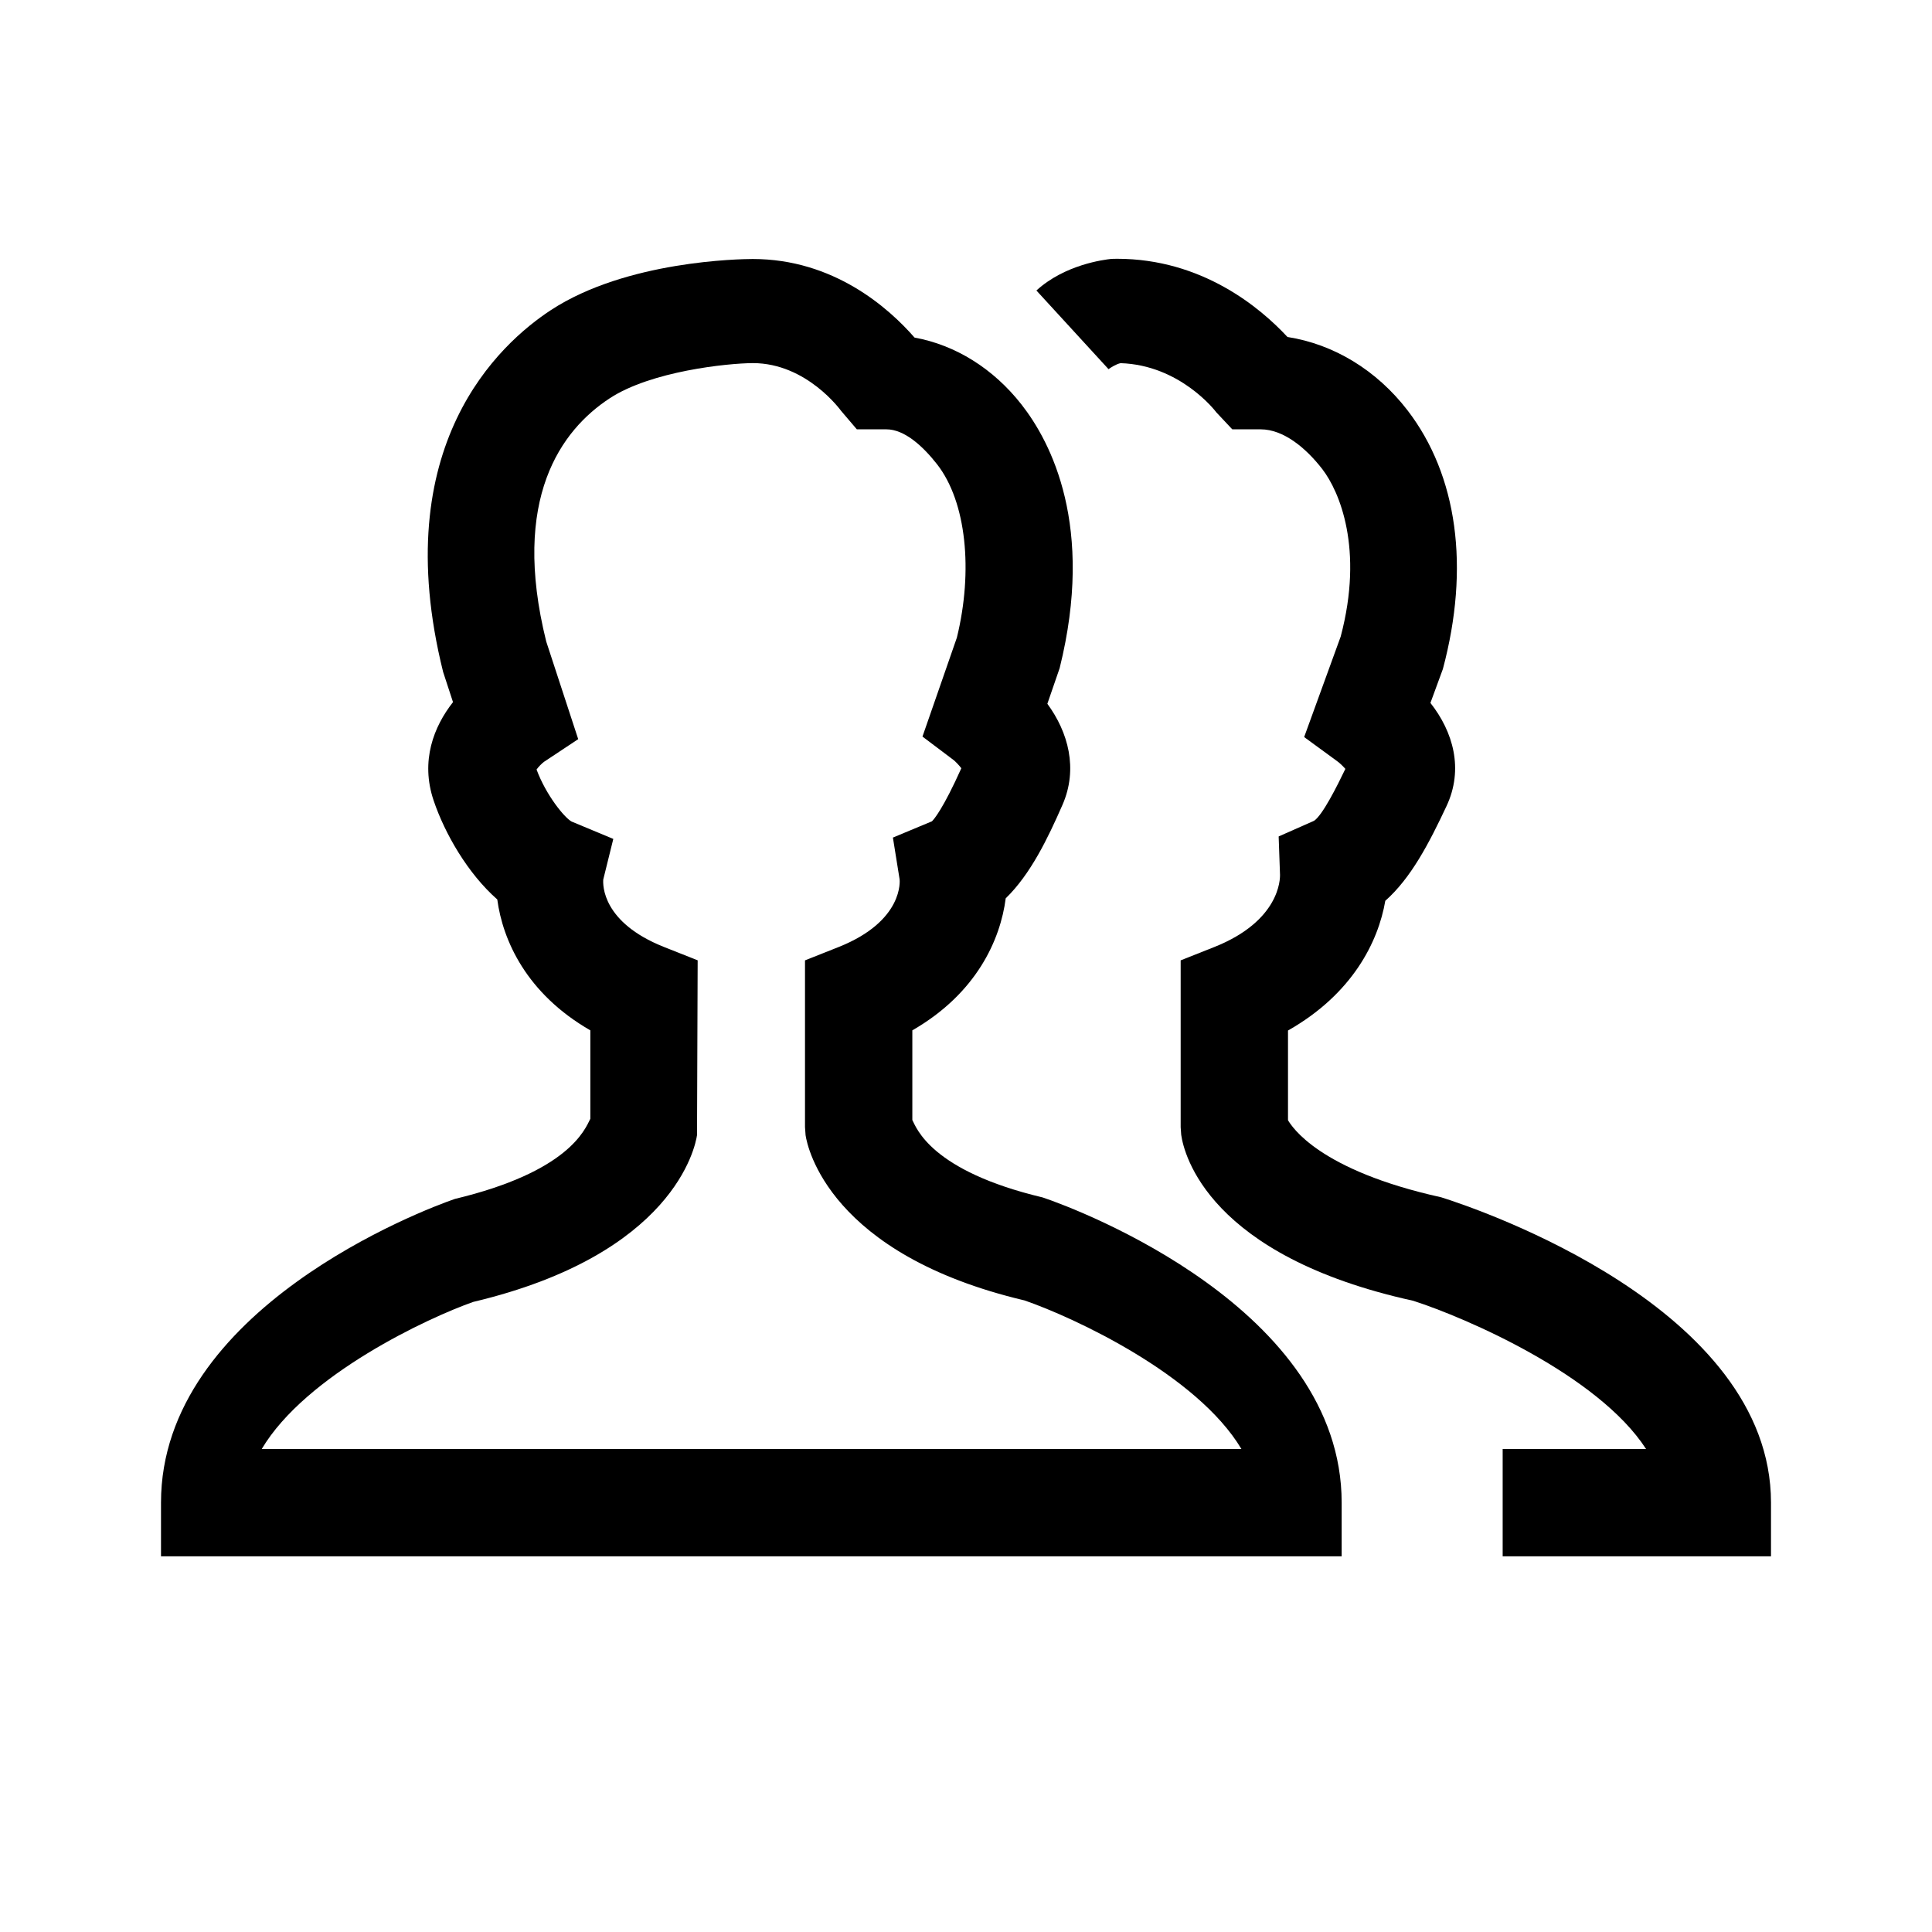
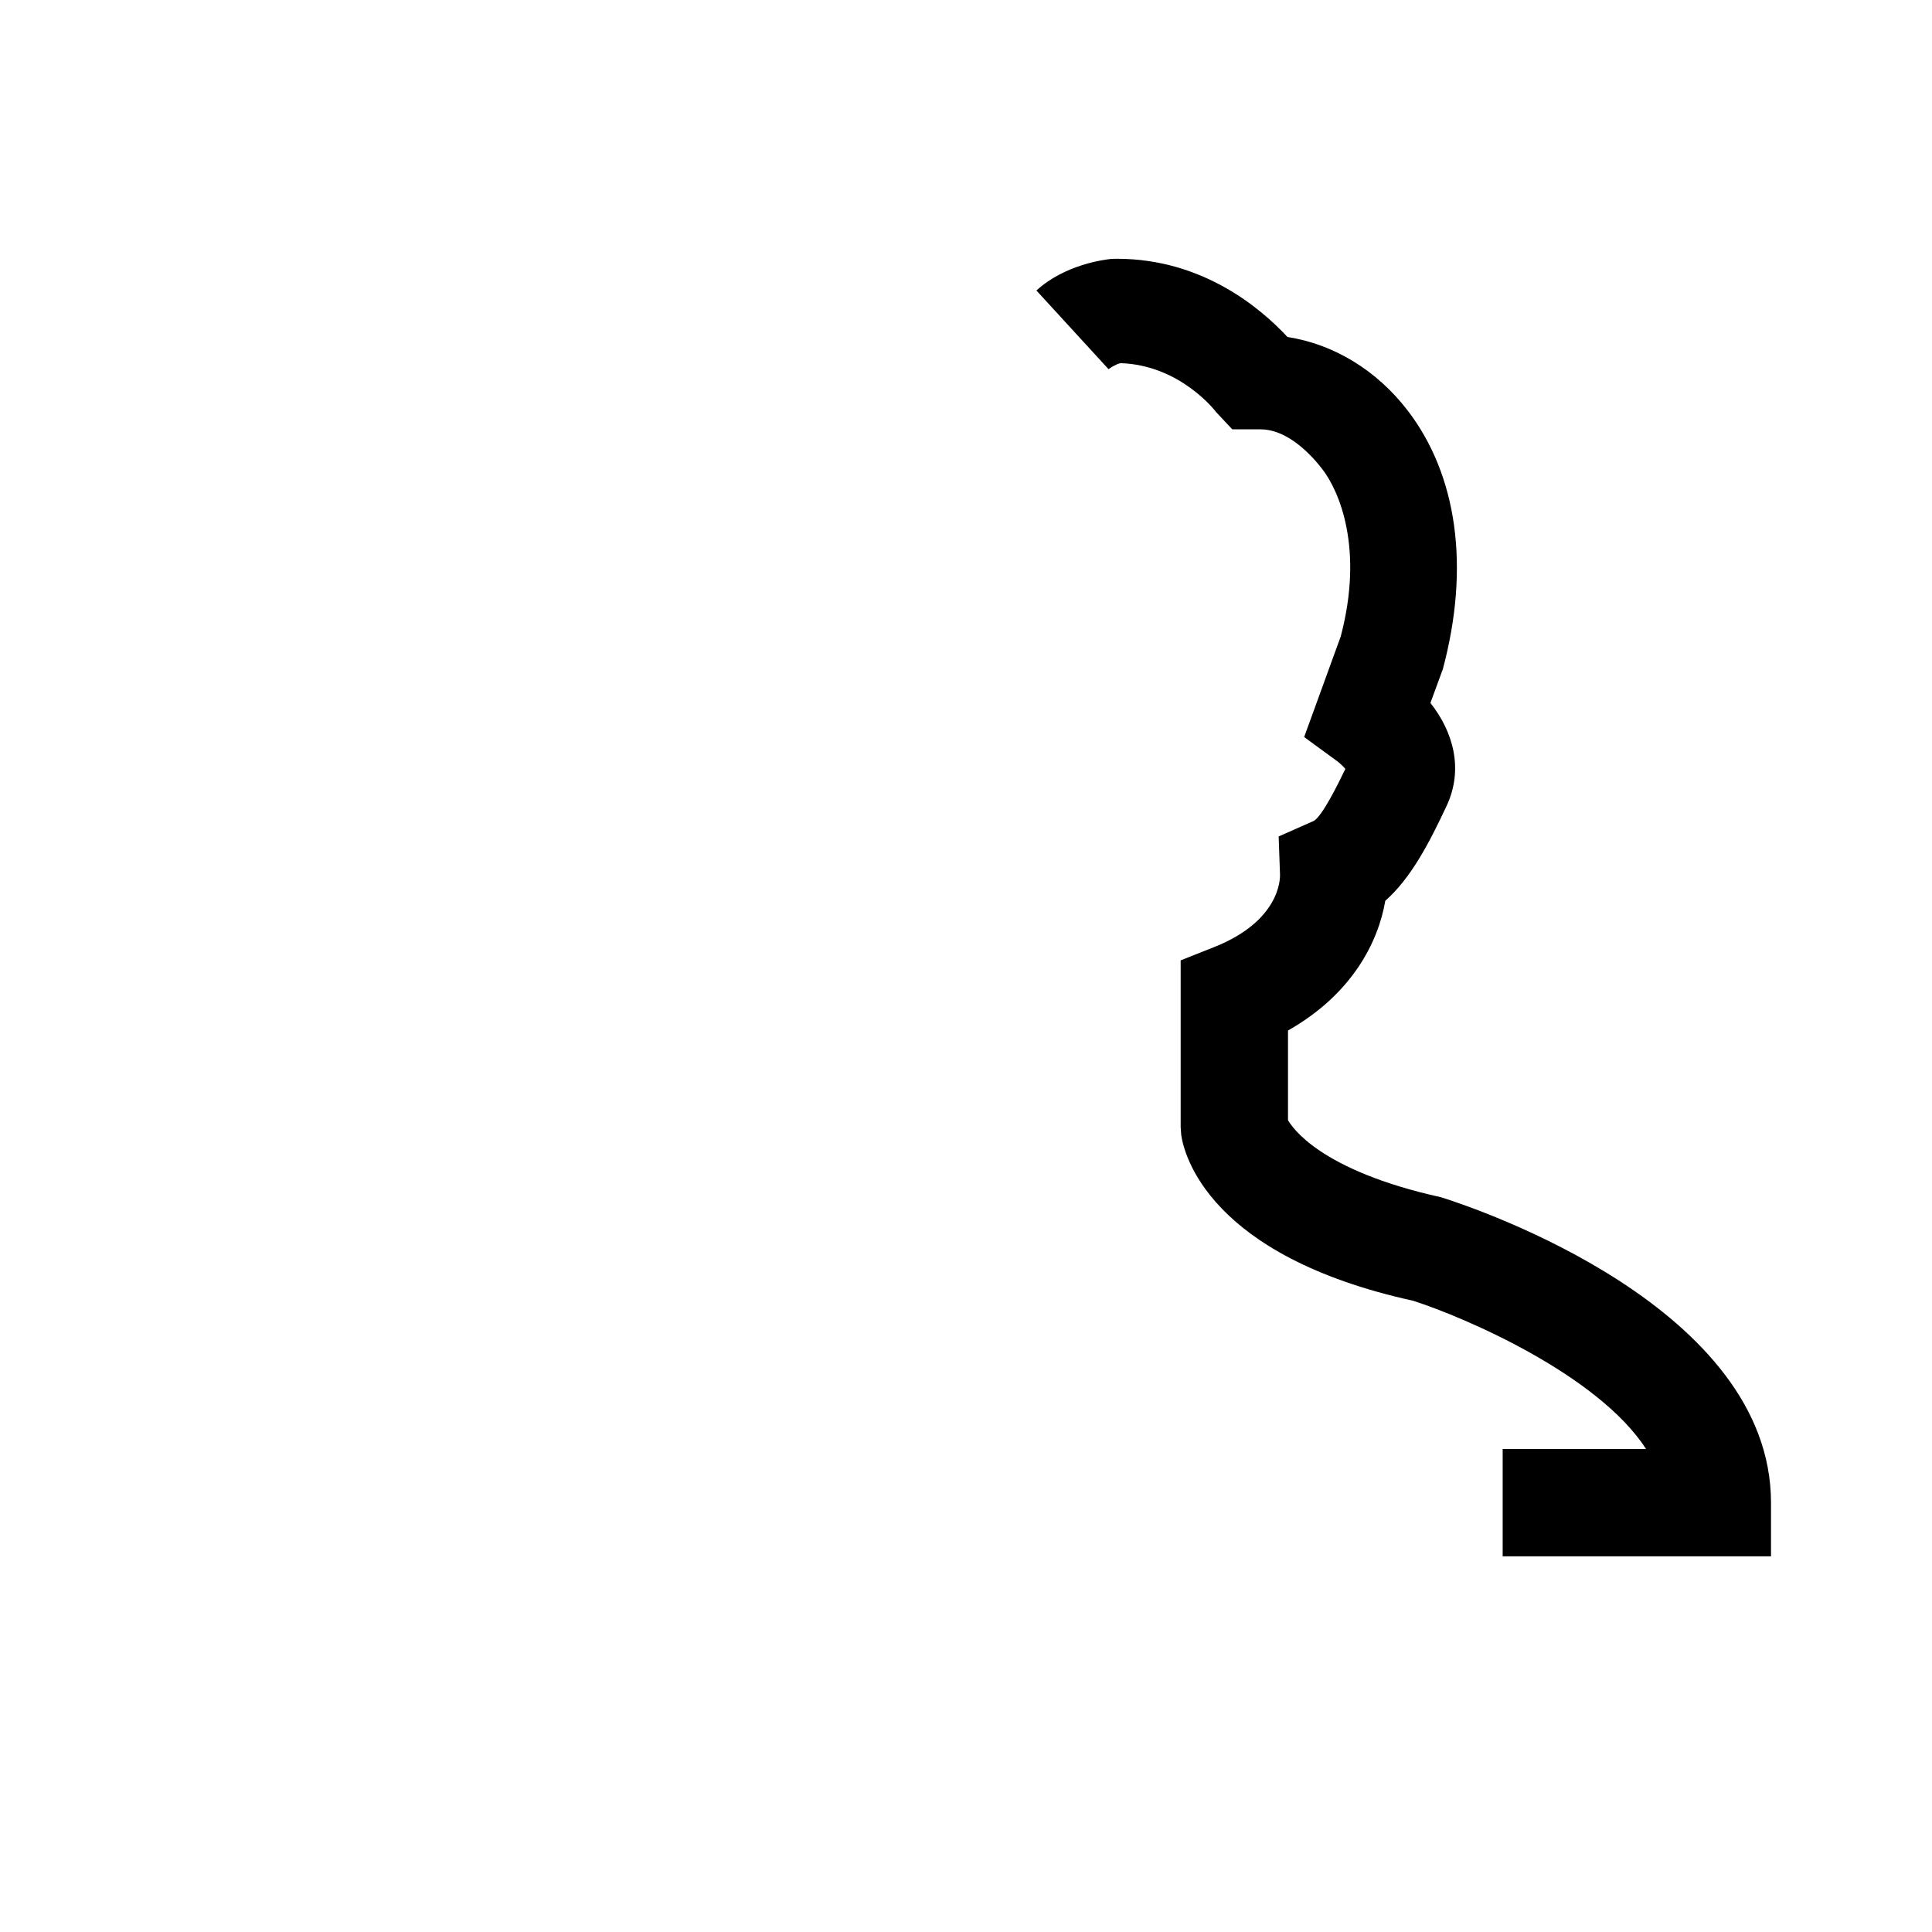
<svg xmlns="http://www.w3.org/2000/svg" width="36" height="36" viewBox="0 0 36 36">
  <g fill-rule="evenodd">
-     <path d="M4.877,27 L23.132,27 C22.306,25.614 20.008,24.548 19.092,24.232 C15.455,23.373 15.045,21.379 15.011,21.154 L15,21.003 L15,17.895 L15.63,17.645 C16.851,17.158 16.764,16.393 16.763,16.386 L16.638,15.607 L17.365,15.304 C17.404,15.268 17.577,15.064 17.913,14.315 C17.868,14.255 17.798,14.185 17.77,14.163 L17.189,13.725 L17.83,11.881 C18.134,10.639 18.009,9.353 17.461,8.651 C17.197,8.314 16.854,8 16.517,8 L15.966,8 L15.672,7.655 C15.67,7.653 15.035,6.766 14.028,6.766 C13.551,6.769 12.133,6.916 11.362,7.421 C10.457,8.013 9.517,9.292 10.178,11.953 L10.774,13.773 L10.136,14.196 C10.093,14.228 10.031,14.292 9.998,14.339 C10.175,14.816 10.515,15.233 10.65,15.308 L11.428,15.632 L11.241,16.388 C11.232,16.494 11.224,17.188 12.369,17.644 L13,17.894 L12.988,21.151 C12.955,21.376 12.552,23.373 8.819,24.259 C7.981,24.553 5.7,25.615 4.877,27 L4.877,27 Z M25,29 L3,29 L3,28 C3,24.39 7.895,22.539 8.477,22.34 C10.588,21.834 10.895,21.057 11,20.847 L11,19.199 C9.811,18.515 9.368,17.523 9.266,16.76 C8.718,16.278 8.289,15.536 8.08,14.916 C7.83,14.176 8.085,13.536 8.441,13.083 L8.257,12.521 C7.206,8.3 9.314,6.401 10.267,5.777 C11.672,4.858 13.789,4.827 14.025,4.826 C15.532,4.826 16.556,5.734 17.041,6.29 C17.803,6.429 18.51,6.867 19.036,7.54 C19.583,8.239 20.402,9.807 19.745,12.45 L19.516,13.114 C19.905,13.644 20.092,14.325 19.798,14.997 C19.525,15.62 19.204,16.289 18.74,16.739 C18.642,17.505 18.2,18.509 17,19.199 L17,20.87 C17.075,21.01 17.338,21.816 19.43,22.313 C20.105,22.539 25,24.389 25,28 L25,29 Z" />
    <path d="M33,29 L28,29 L28,27 L30.672,27 C29.782,25.622 27.317,24.555 26.333,24.238 C22.523,23.401 22.062,21.514 22.01,21.145 L22,21.003 L22,17.895 L22.63,17.645 C23.845,17.16 23.854,16.383 23.851,16.296 L23.826,15.586 L24.486,15.294 C24.643,15.191 24.916,14.646 25.069,14.327 C25.025,14.276 24.965,14.219 24.913,14.181 L24.301,13.734 L24.982,11.861 C25.416,10.223 24.956,9.155 24.642,8.745 C24.337,8.349 23.917,8 23.491,8 L22.962,8 L22.665,7.684 C22.642,7.651 21.984,6.802 20.88,6.767 C20.799,6.783 20.692,6.852 20.656,6.879 L19.312,5.413 C19.843,4.929 20.57,4.839 20.71,4.824 L20.814,4.822 C22.399,4.822 23.483,5.733 23.99,6.279 C24.854,6.414 25.651,6.897 26.228,7.647 C27.158,8.859 27.392,10.571 26.886,12.466 L26.654,13.098 C27.077,13.635 27.278,14.33 26.953,15.022 C26.63,15.709 26.295,16.358 25.813,16.785 C25.682,17.549 25.2,18.522 24,19.202 L24,20.874 C24.073,20.994 24.578,21.807 26.855,22.31 C27.563,22.532 33,24.375 33,28 L33,29 Z" />
  </g>
</svg>